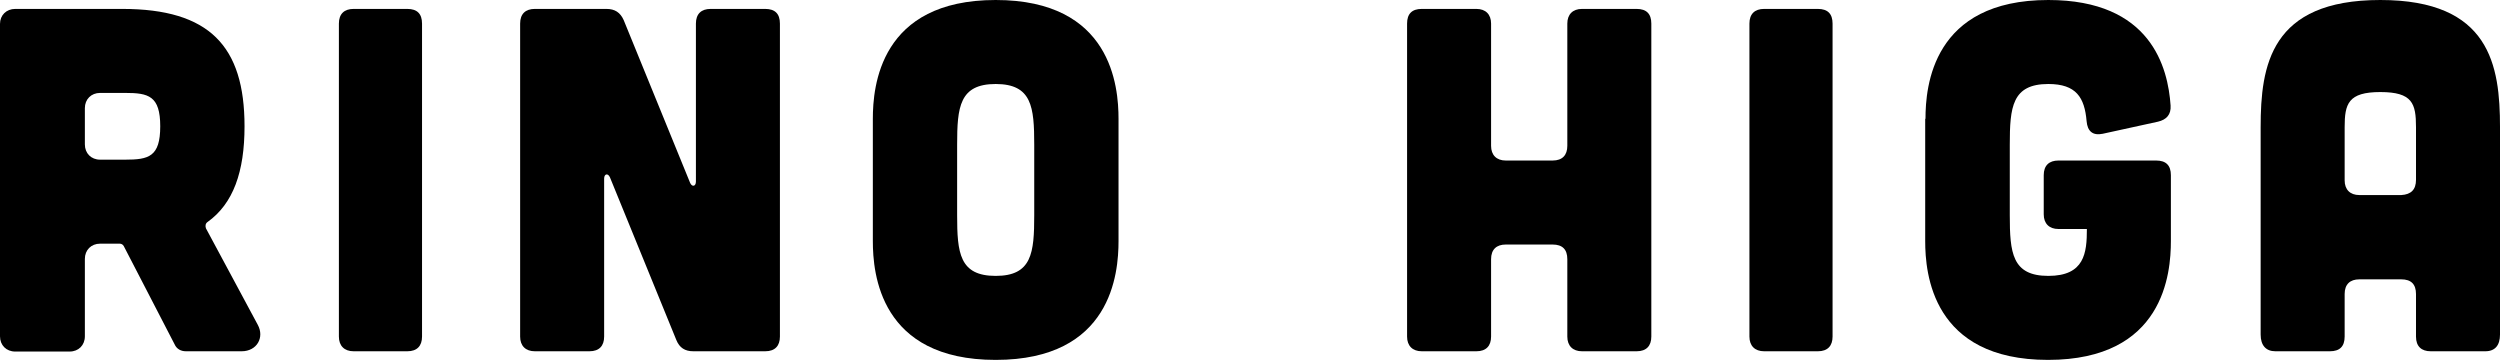
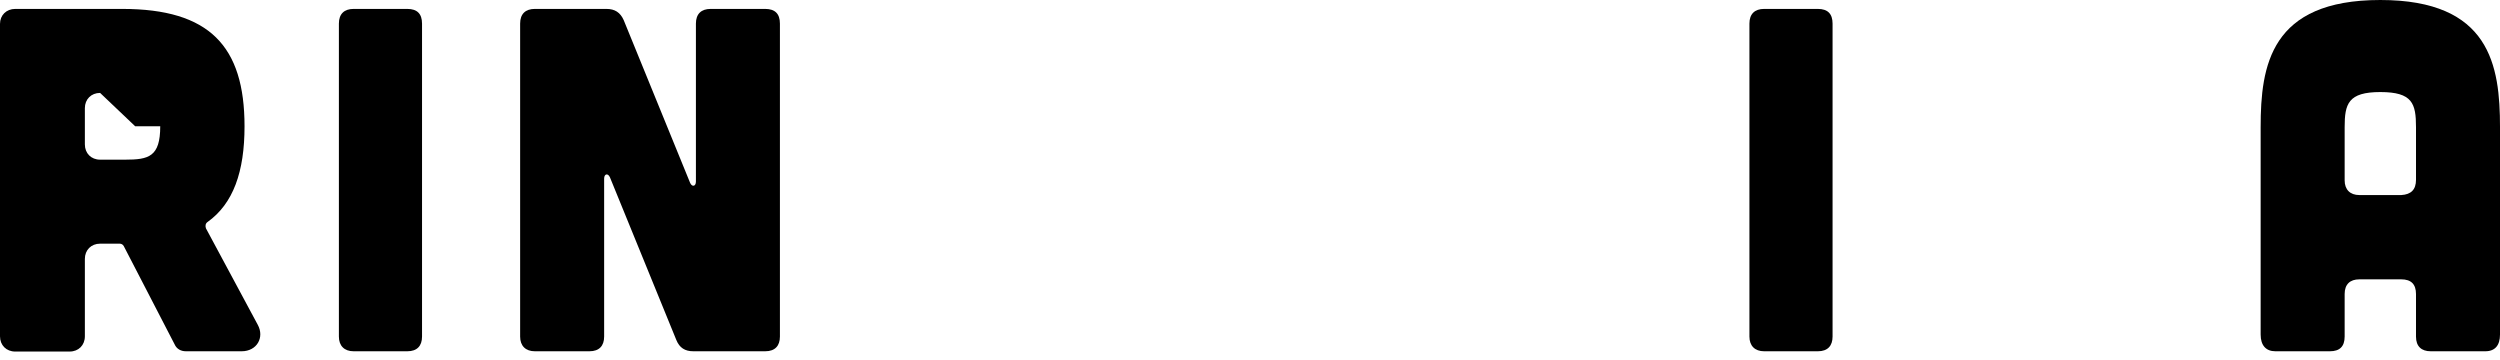
<svg xmlns="http://www.w3.org/2000/svg" id="_レイヤー_2" data-name="レイヤー 2" viewBox="0 0 86.9 12.51">
  <g id="_デザイン" data-name="デザイン">
    <g>
-       <path d="M8.96,11.29c.24.44-.03.92-.56.92h-1.94c-.17,0-.32-.08-.39-.24l-1.77-3.42c-.03-.05-.08-.08-.14-.08h-.68c-.31,0-.53.22-.53.53v2.69c0,.31-.22.53-.53.53H.53c-.31,0-.53-.22-.53-.53V.83C0,.53.22.31.53.31h3.72c3.03,0,4.25,1.29,4.25,4.08,0,1.58-.39,2.69-1.29,3.33-.07.05-.08.14-.05.22l1.8,3.35ZM3.48,3.23c-.31,0-.53.22-.53.53v1.26c0,.31.22.53.53.53h.87c.82,0,1.22-.1,1.22-1.16s-.41-1.16-1.22-1.16h-.87Z" />
+       <path d="M8.96,11.29c.24.44-.03.92-.56.92h-1.94c-.17,0-.32-.08-.39-.24l-1.77-3.42c-.03-.05-.08-.08-.14-.08h-.68c-.31,0-.53.22-.53.53v2.69c0,.31-.22.53-.53.53H.53c-.31,0-.53-.22-.53-.53V.83C0,.53.22.31.53.31h3.72c3.03,0,4.25,1.29,4.25,4.08,0,1.58-.39,2.69-1.29,3.33-.07.05-.08.14-.05.22l1.8,3.35ZM3.48,3.23c-.31,0-.53.22-.53.53v1.26c0,.31.22.53.53.53h.87c.82,0,1.22-.1,1.22-1.16h-.87Z" />
      <path d="M14.16.31c.34,0,.51.17.51.51v10.88c0,.32-.17.51-.51.51h-1.87c-.32,0-.51-.19-.51-.51V.82c0-.34.19-.51.51-.51h1.87Z" />
      <path d="M21.08.31c.29,0,.48.12.6.39l2.31,5.66c.07.15.2.12.2-.05V.82c0-.34.19-.51.51-.51h1.9c.34,0,.51.17.51.51v10.88c0,.32-.17.51-.51.51h-2.5c-.29,0-.48-.12-.59-.39l-2.31-5.66c-.07-.15-.2-.12-.2.05v5.49c0,.32-.17.51-.51.51h-1.9c-.32,0-.51-.19-.51-.51V.82c0-.34.19-.51.51-.51h2.5Z" />
-       <path d="M38.88,8.38c0,1.12-.24,4.13-4.27,4.13s-4.27-3.01-4.27-4.13v-4.25c0-1.12.24-4.13,4.27-4.13s4.27,3.01,4.27,4.13v4.25ZM35.95,5.03c0-1.31-.08-2.11-1.34-2.11s-1.34.8-1.34,2.11v2.45c0,1.31.08,2.11,1.34,2.11s1.34-.8,1.34-2.11v-2.45Z" />
-       <path d="M51.32.31c.32,0,.51.19.51.51v4.25c0,.32.19.51.51.51h1.63c.34,0,.51-.19.51-.51V.82c0-.32.19-.51.51-.51h1.9c.34,0,.51.17.51.51v10.88c0,.32-.17.51-.51.51h-1.9c-.32,0-.51-.19-.51-.51v-2.69c0-.34-.17-.51-.51-.51h-1.63c-.32,0-.51.17-.51.51v2.69c0,.32-.17.51-.51.51h-1.9c-.32,0-.51-.19-.51-.51V.82c0-.34.17-.51.51-.51h1.9Z" />
      <path d="M63.19.31c.34,0,.51.17.51.51v10.88c0,.32-.17.51-.51.51h-1.87c-.32,0-.51-.19-.51-.51V.82c0-.34.19-.51.51-.51h1.87Z" />
-       <path d="M66.93,4.13c0-1.12.24-4.13,4.27-4.13,3.57,0,4.16,2.35,4.25,3.67.02.31-.14.49-.44.56l-1.92.42c-.34.07-.53-.08-.56-.44-.07-.82-.36-1.29-1.33-1.29-1.26,0-1.34.8-1.34,2.11v2.45c0,1.31.08,2.11,1.34,2.11s1.34-.8,1.34-1.63h-.99c-.32,0-.51-.19-.51-.51v-1.36c0-.34.19-.51.51-.51h3.4c.34,0,.51.17.51.51v2.29c0,1.12-.24,4.13-4.27,4.13s-4.27-3.01-4.27-4.13v-4.25Z" />
      <path d="M86.9,11.63c0,.37-.17.58-.51.58h-1.9c-.32,0-.51-.17-.51-.51v-1.48c0-.34-.17-.51-.51-.51h-1.46c-.32,0-.51.17-.51.51v1.48c0,.34-.17.51-.51.51h-1.9c-.32,0-.51-.2-.51-.58v-7.21c0-2.14.34-4.42,4.16-4.42s4.16,2.28,4.16,4.42v7.21ZM83.98,4.42c0-.82-.12-1.22-1.24-1.22s-1.24.41-1.24,1.22v1.85c0,.32.19.51.51.51h1.46c.34-.02.51-.19.51-.53v-1.84Z" />
    </g>
  </g>
</svg>